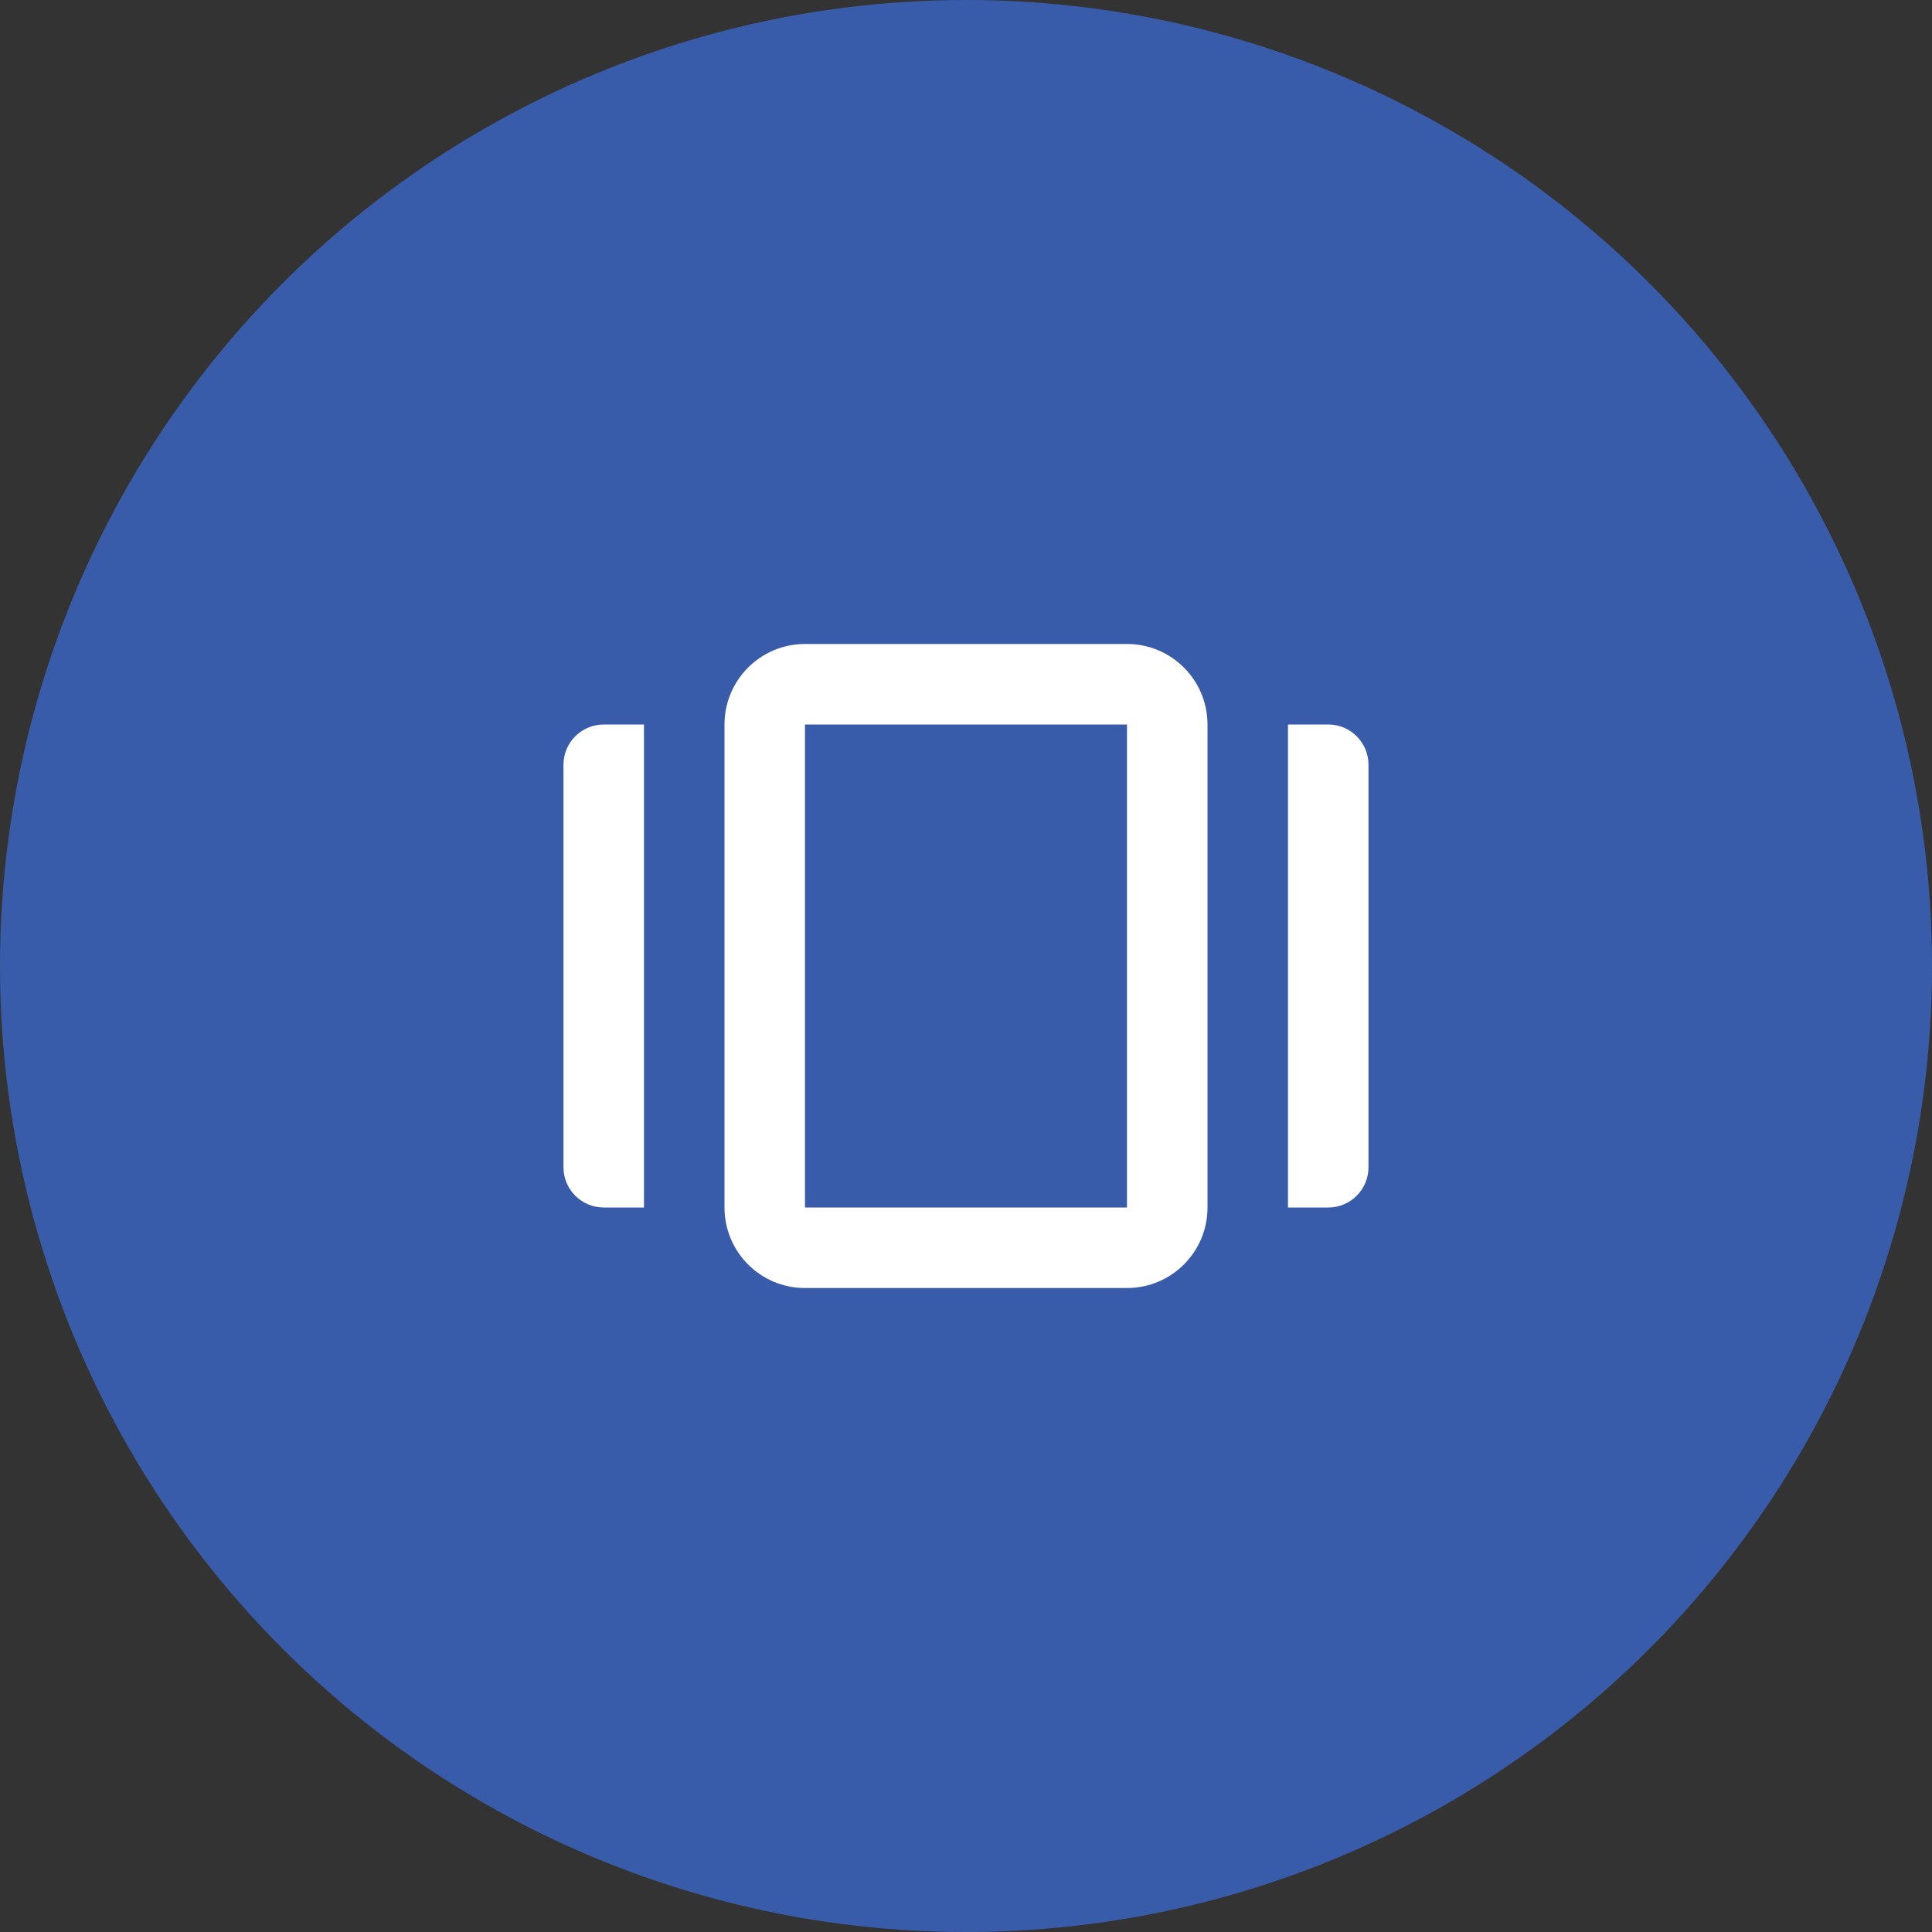
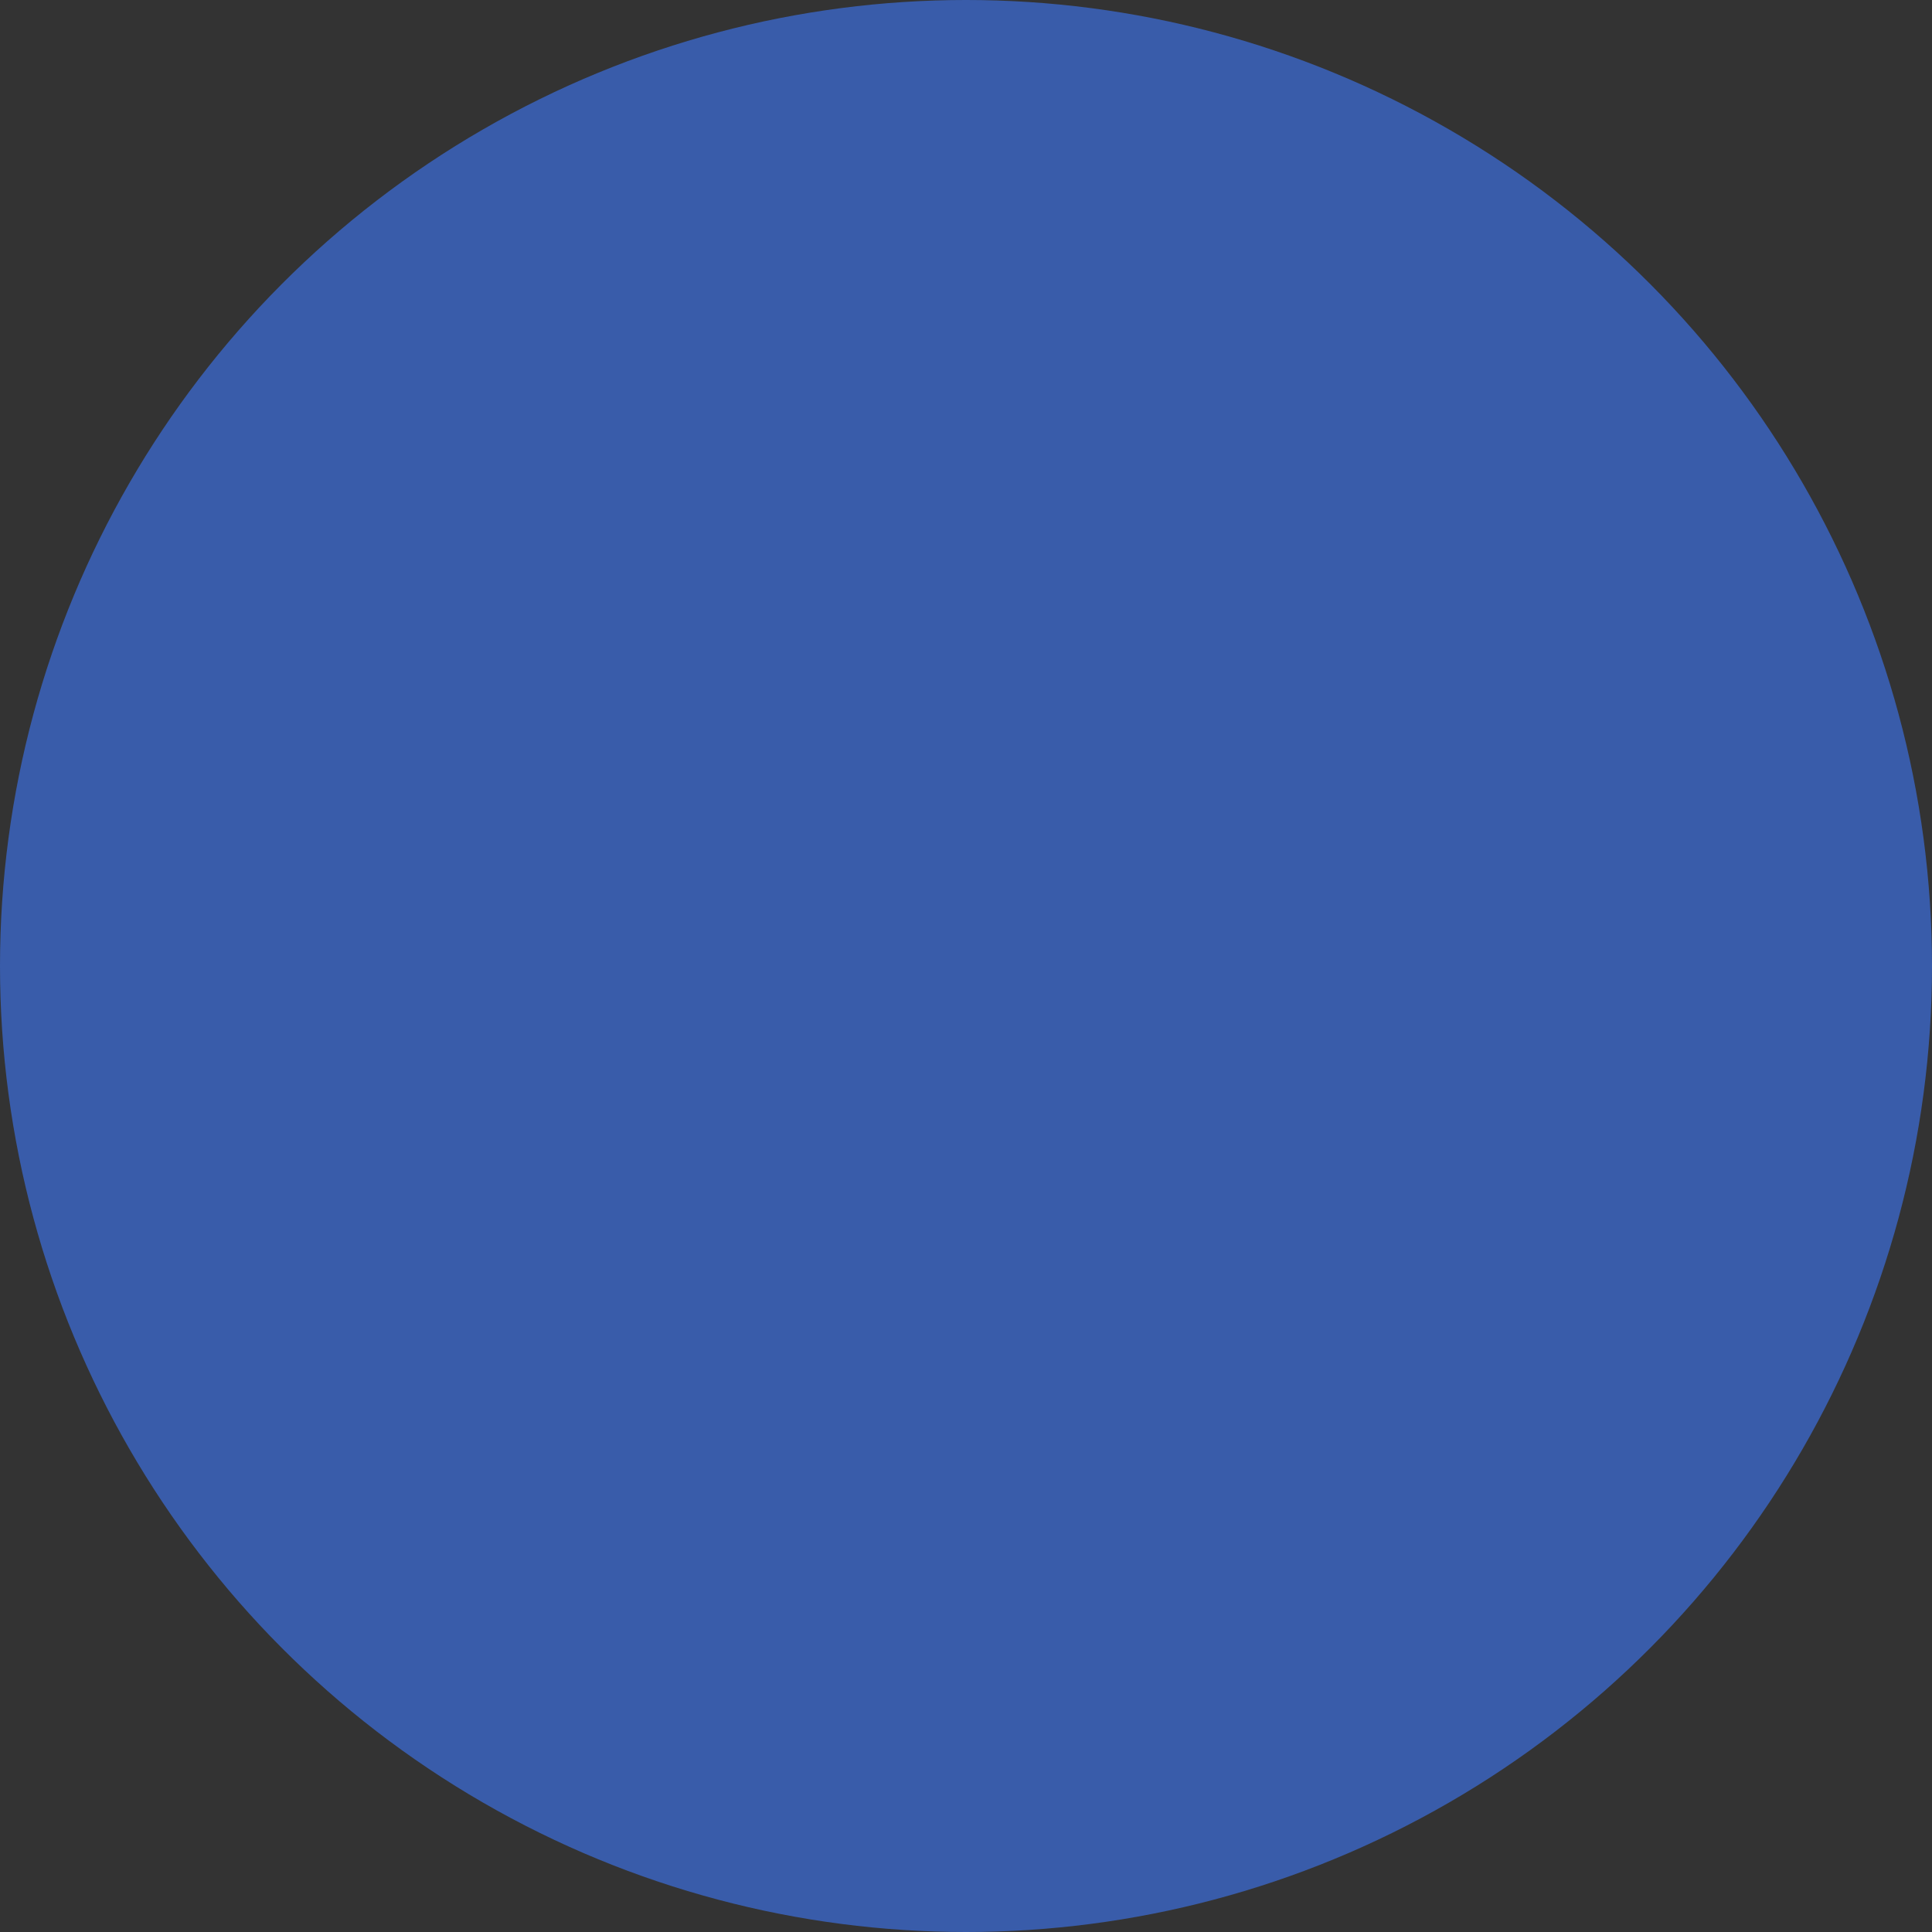
<svg xmlns="http://www.w3.org/2000/svg" width="40" height="40" viewBox="0 0 40 40" fill="none">
  <rect x="0" y="0" width="40" height="40" fill="#333333" stroke="none" />
  <circle cx="20" cy="20" r="20" fill="#395CAA" />
-   <path fill-rule="evenodd" clip-rule="evenodd" d="M16.666 13.333H23.333C24.254 13.333 25 14.08 25 15V25C25 25.921 24.254 26.667 23.333 26.667H16.666C15.746 26.667 15 25.921 15 25V15C15 14.08 15.746 13.333 16.666 13.333ZM23.333 25V15H16.666V25H23.333ZM27.5 25C27.96 25 28.333 24.627 28.333 24.167V15.833C28.333 15.373 27.96 15 27.5 15H26.666V25H27.5ZM11.666 15.833C11.666 15.373 12.04 15 12.5 15H13.333V25H12.5C12.04 25 11.666 24.627 11.666 24.167V15.833Z" fill="white" />
</svg>